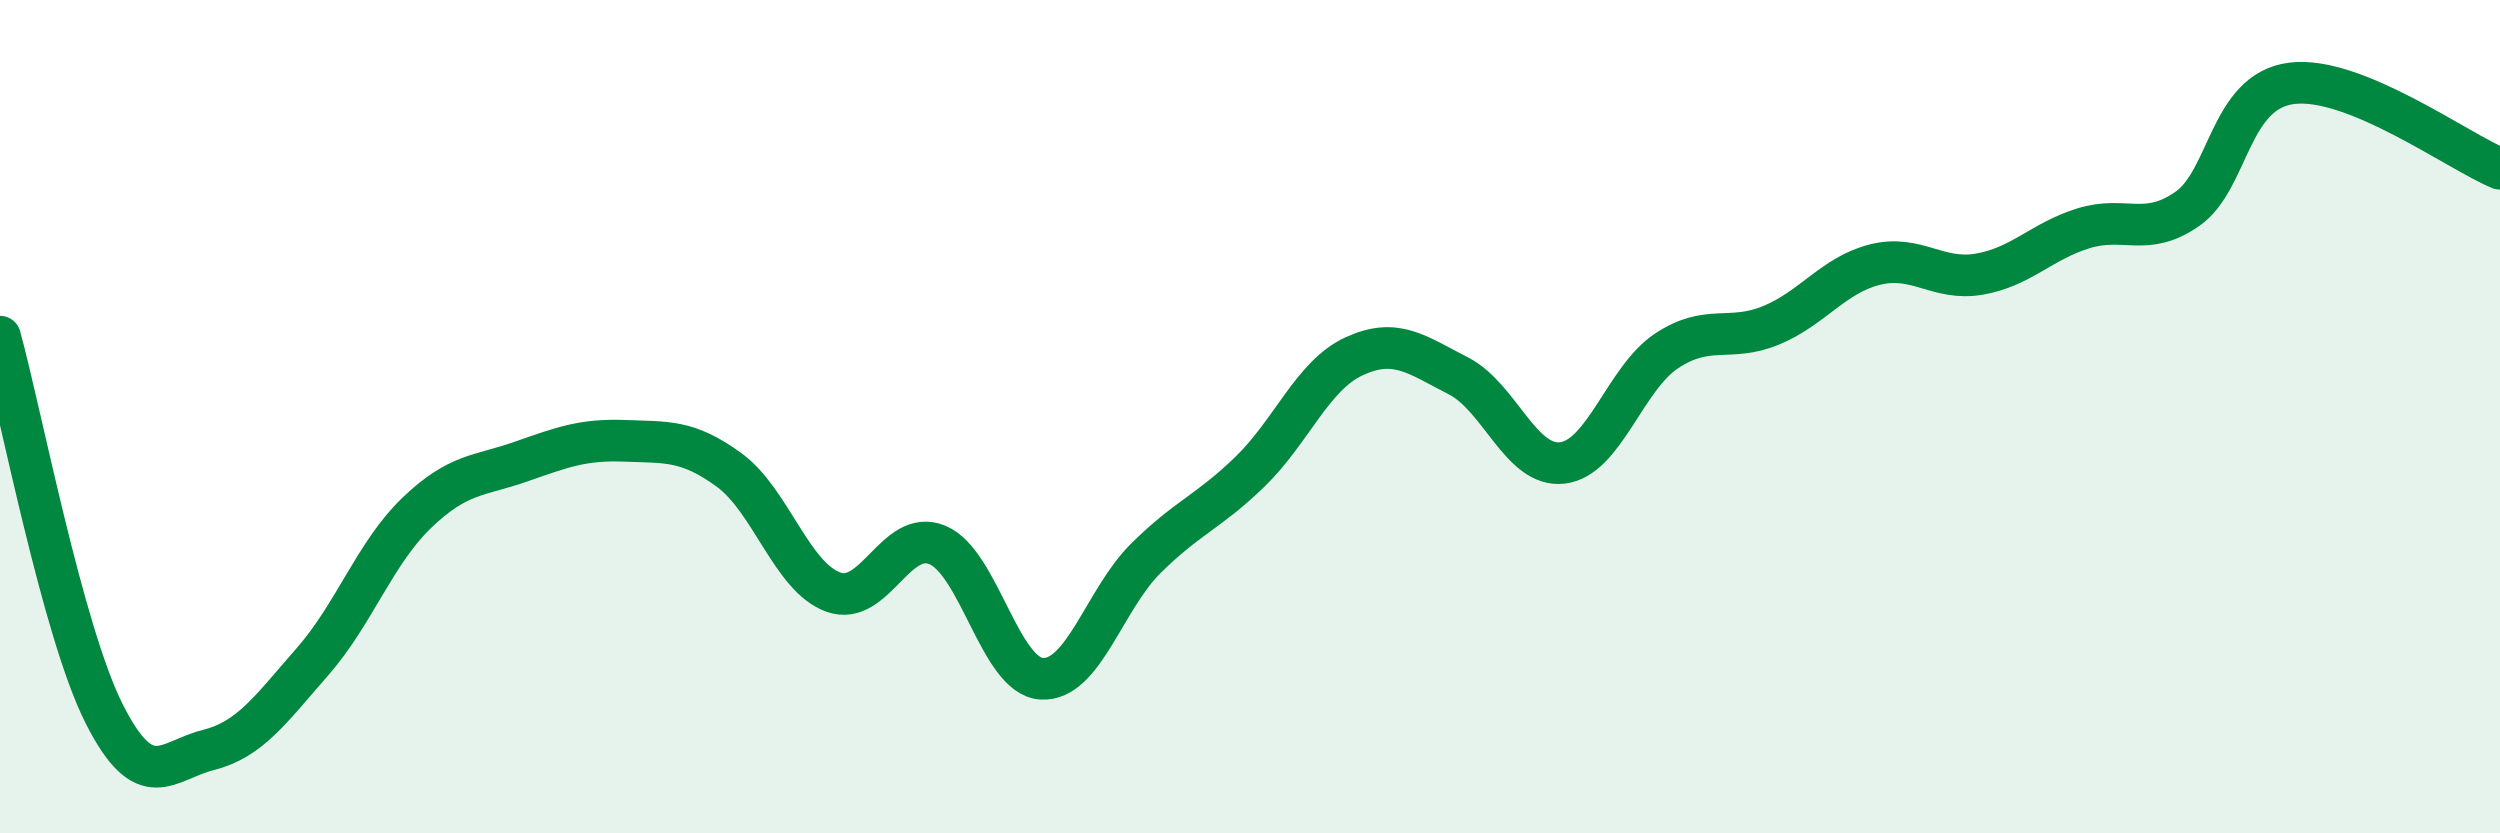
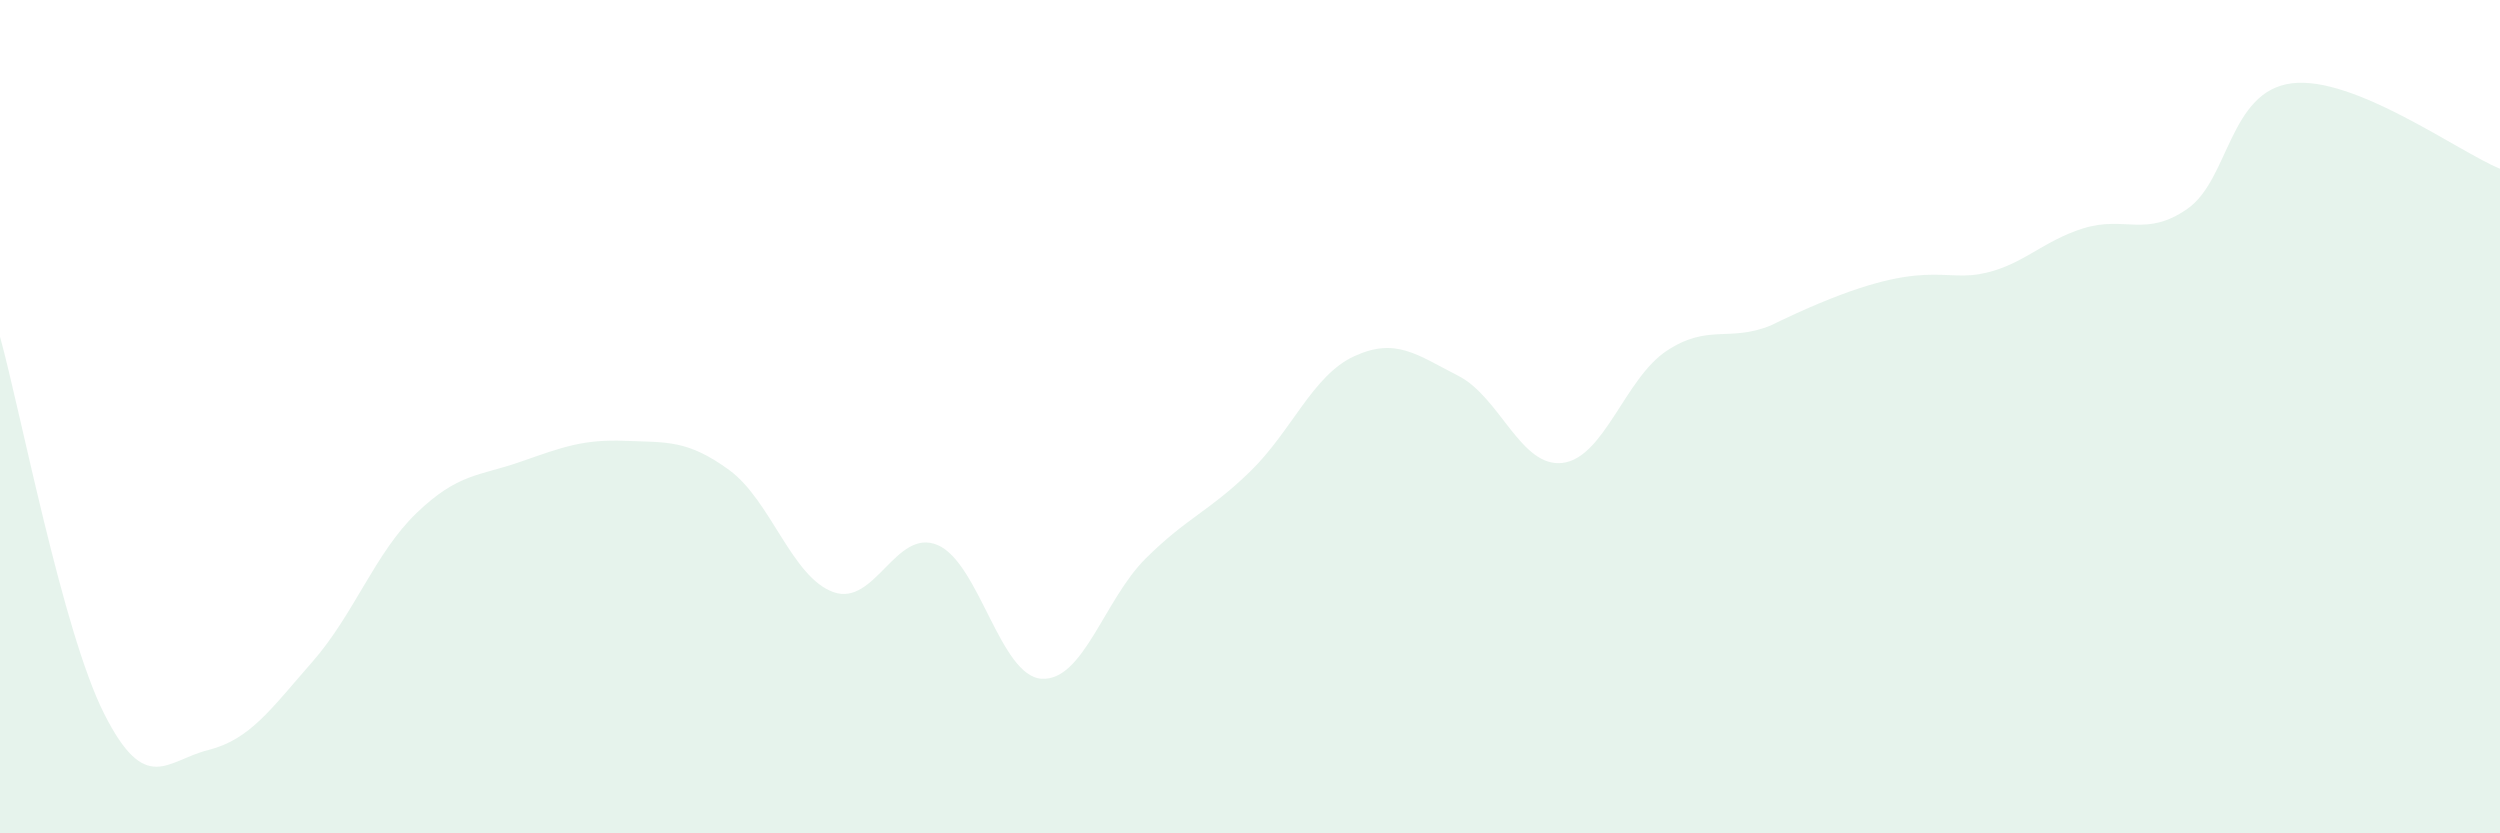
<svg xmlns="http://www.w3.org/2000/svg" width="60" height="20" viewBox="0 0 60 20">
-   <path d="M 0,8.08 C 0.5,9.89 1.5,15.15 2.5,17.13 C 3.5,19.11 4,18.25 5,18 C 6,17.75 6.5,17.02 7.5,15.88 C 8.5,14.74 9,13.27 10,12.31 C 11,11.35 11.5,11.43 12.5,11.08 C 13.5,10.73 14,10.54 15,10.58 C 16,10.62 16.5,10.55 17.5,11.28 C 18.5,12.01 19,13.85 20,14.21 C 21,14.57 21.5,12.66 22.5,13.08 C 23.5,13.5 24,16.23 25,16.29 C 26,16.35 26.5,14.39 27.5,13.4 C 28.5,12.41 29,12.29 30,11.32 C 31,10.35 31.5,9.01 32.5,8.55 C 33.5,8.09 34,8.51 35,9.02 C 36,9.53 36.5,11.23 37.5,11.11 C 38.5,10.99 39,9.08 40,8.42 C 41,7.76 41.5,8.22 42.5,7.81 C 43.5,7.4 44,6.6 45,6.35 C 46,6.1 46.5,6.75 47.5,6.58 C 48.5,6.41 49,5.79 50,5.48 C 51,5.17 51.5,5.71 52.5,5.01 C 53.5,4.31 53.5,2.19 55,2 C 56.5,1.81 59,3.64 60,4.05L60 20L0 20Z" fill="#008740" opacity="0.1" stroke-linecap="round" stroke-linejoin="round" />
-   <path d="M 0,8.08 C 0.5,9.89 1.5,15.15 2.5,17.13 C 3.5,19.11 4,18.25 5,18 C 6,17.75 6.5,17.02 7.5,15.88 C 8.5,14.74 9,13.27 10,12.31 C 11,11.35 11.5,11.43 12.5,11.08 C 13.5,10.73 14,10.54 15,10.58 C 16,10.62 16.5,10.55 17.5,11.28 C 18.5,12.01 19,13.85 20,14.21 C 21,14.57 21.5,12.66 22.5,13.08 C 23.5,13.5 24,16.23 25,16.29 C 26,16.35 26.5,14.39 27.5,13.4 C 28.5,12.41 29,12.29 30,11.32 C 31,10.35 31.5,9.01 32.5,8.55 C 33.5,8.09 34,8.51 35,9.02 C 36,9.53 36.5,11.23 37.5,11.11 C 38.5,10.99 39,9.08 40,8.42 C 41,7.76 41.5,8.22 42.5,7.81 C 43.5,7.4 44,6.6 45,6.35 C 46,6.1 46.5,6.75 47.5,6.58 C 48.5,6.41 49,5.79 50,5.48 C 51,5.17 51.5,5.71 52.5,5.01 C 53.5,4.31 53.5,2.19 55,2 C 56.5,1.81 59,3.64 60,4.05" stroke="#008740" stroke-width="1" fill="none" stroke-linecap="round" stroke-linejoin="round" />
+   <path d="M 0,8.08 C 0.5,9.89 1.5,15.15 2.5,17.13 C 3.5,19.11 4,18.25 5,18 C 6,17.75 6.5,17.02 7.5,15.88 C 8.5,14.74 9,13.27 10,12.31 C 11,11.35 11.5,11.43 12.5,11.08 C 13.5,10.73 14,10.54 15,10.58 C 16,10.62 16.5,10.55 17.5,11.28 C 18.5,12.01 19,13.85 20,14.21 C 21,14.57 21.5,12.66 22.5,13.08 C 23.5,13.5 24,16.23 25,16.29 C 26,16.35 26.5,14.39 27.5,13.4 C 28.5,12.41 29,12.29 30,11.32 C 31,10.35 31.5,9.01 32.5,8.55 C 33.5,8.09 34,8.51 35,9.02 C 36,9.53 36.5,11.23 37.5,11.11 C 38.5,10.99 39,9.08 40,8.42 C 41,7.76 41.5,8.22 42.5,7.81 C 46,6.1 46.5,6.75 47.5,6.58 C 48.5,6.41 49,5.79 50,5.48 C 51,5.17 51.5,5.71 52.5,5.01 C 53.5,4.31 53.5,2.19 55,2 C 56.5,1.81 59,3.64 60,4.05L60 20L0 20Z" fill="#008740" opacity="0.1" stroke-linecap="round" stroke-linejoin="round" />
</svg>